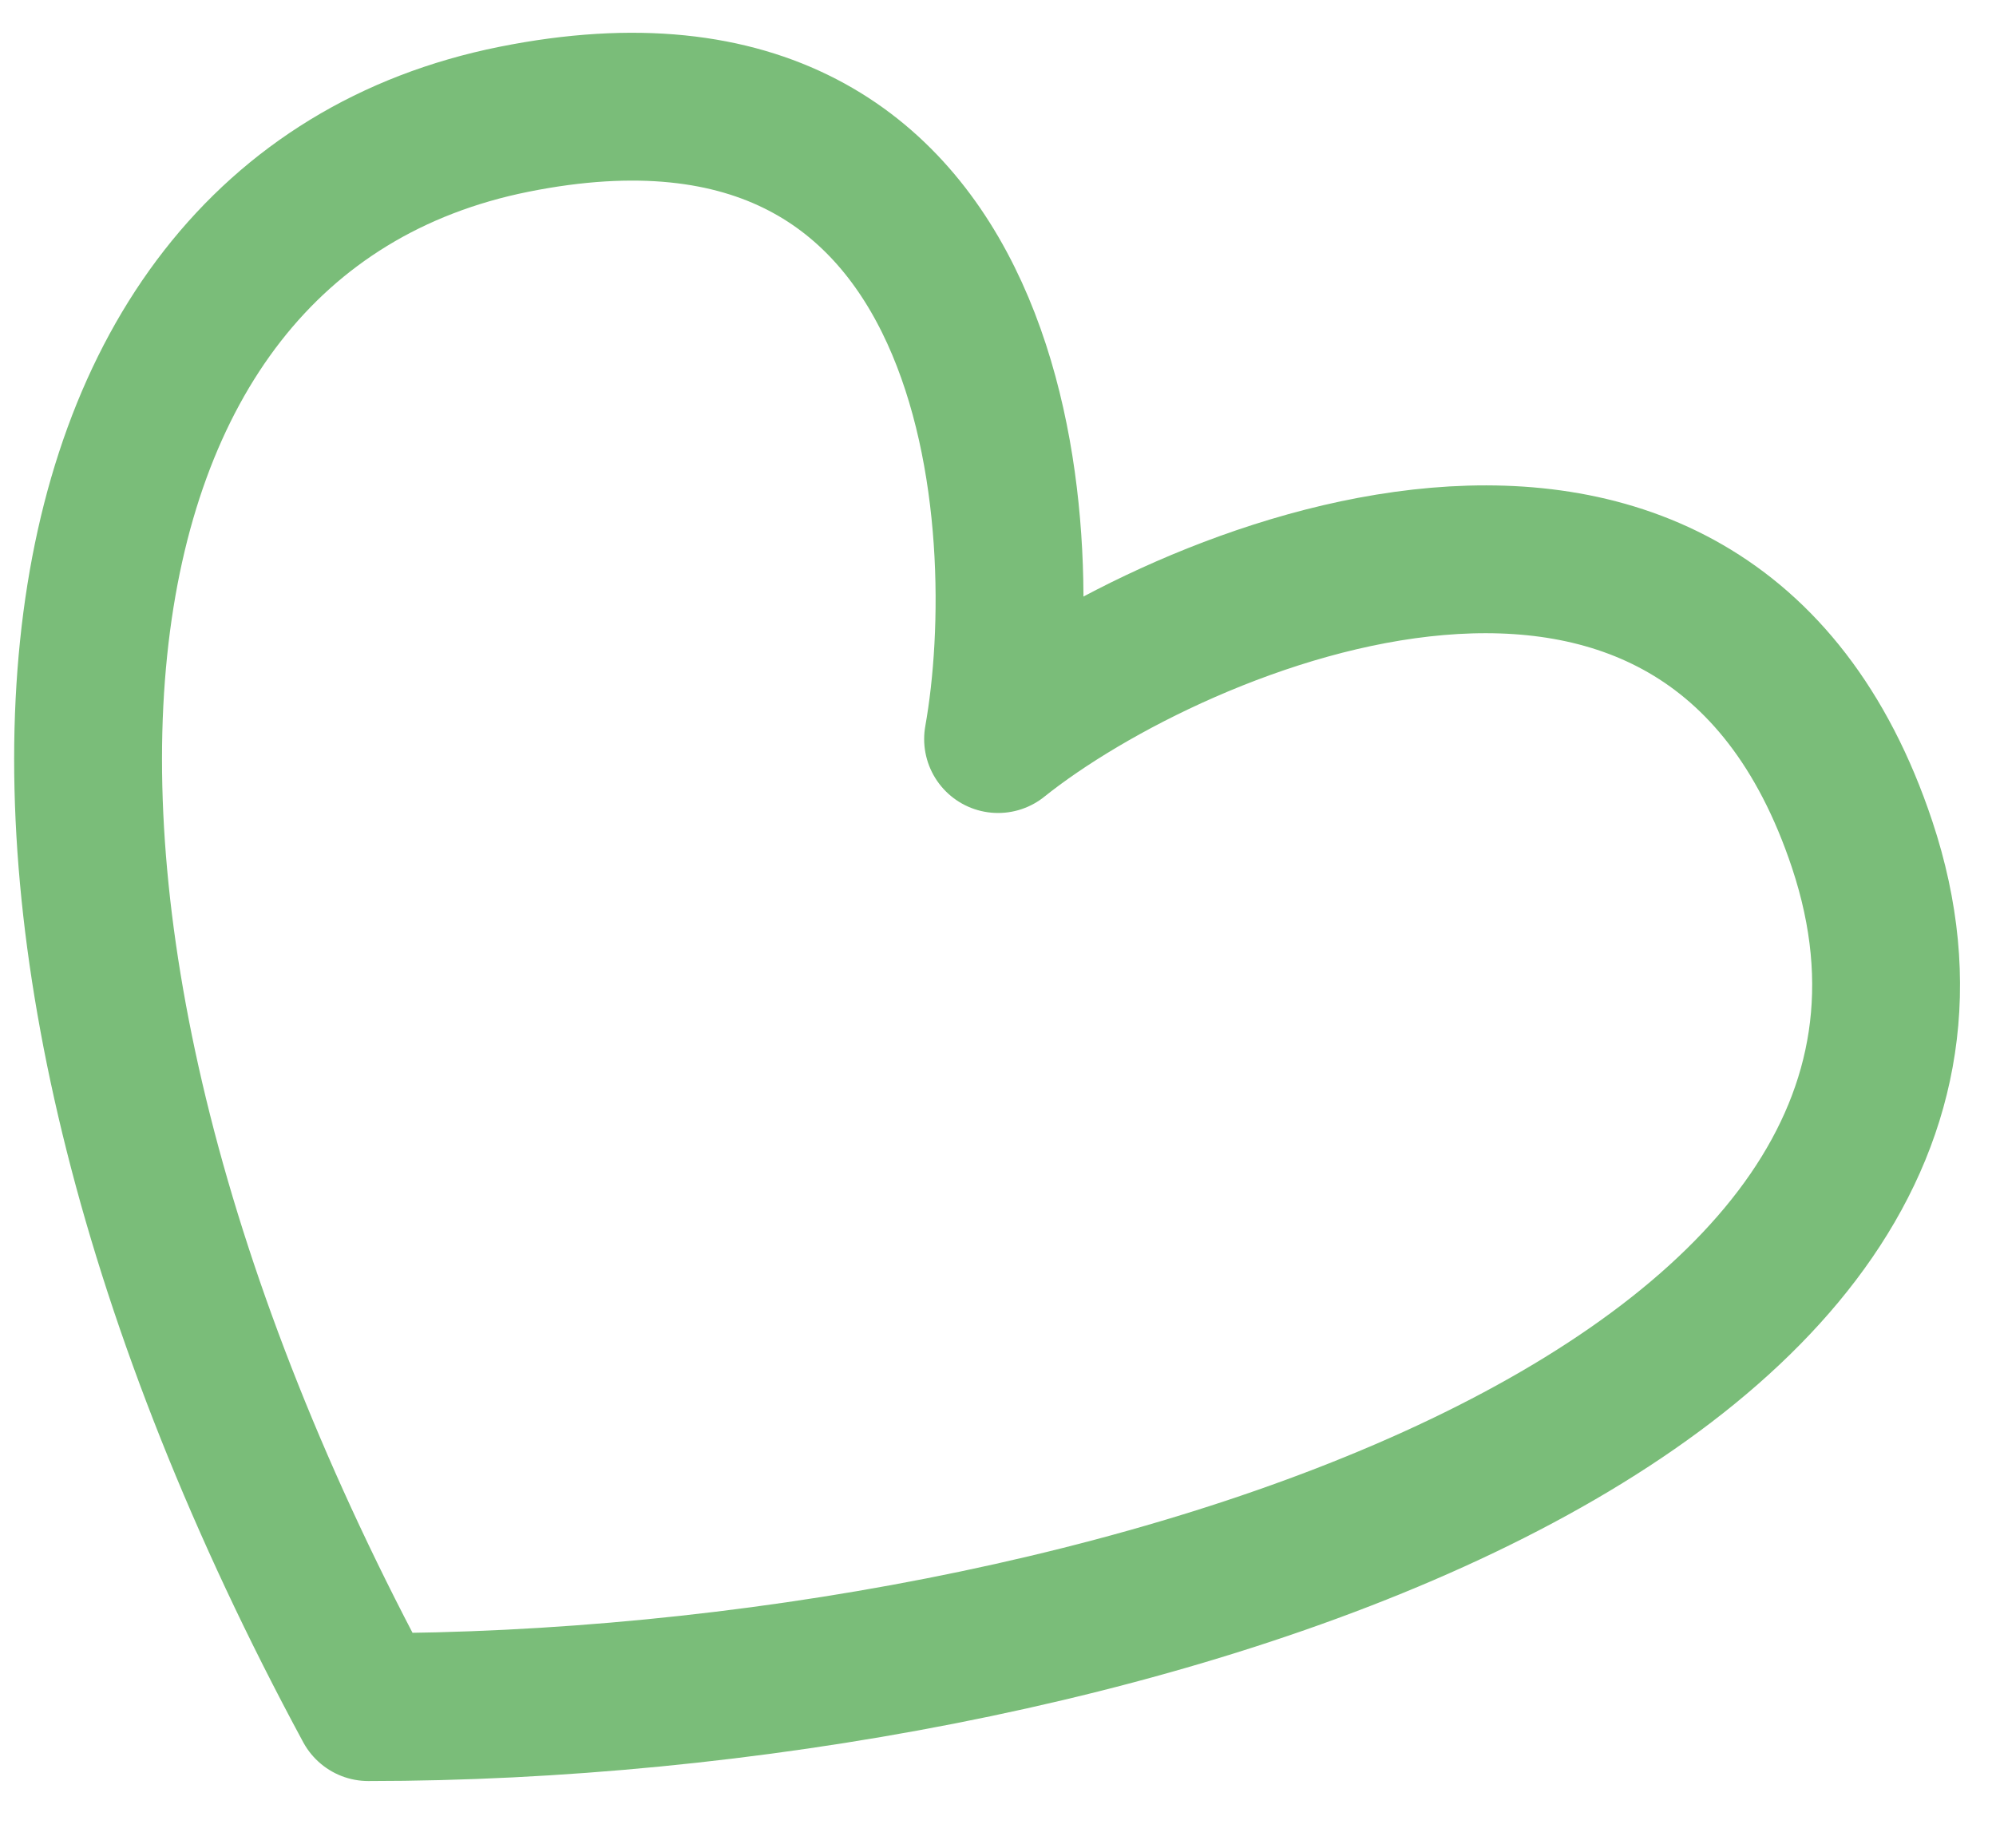
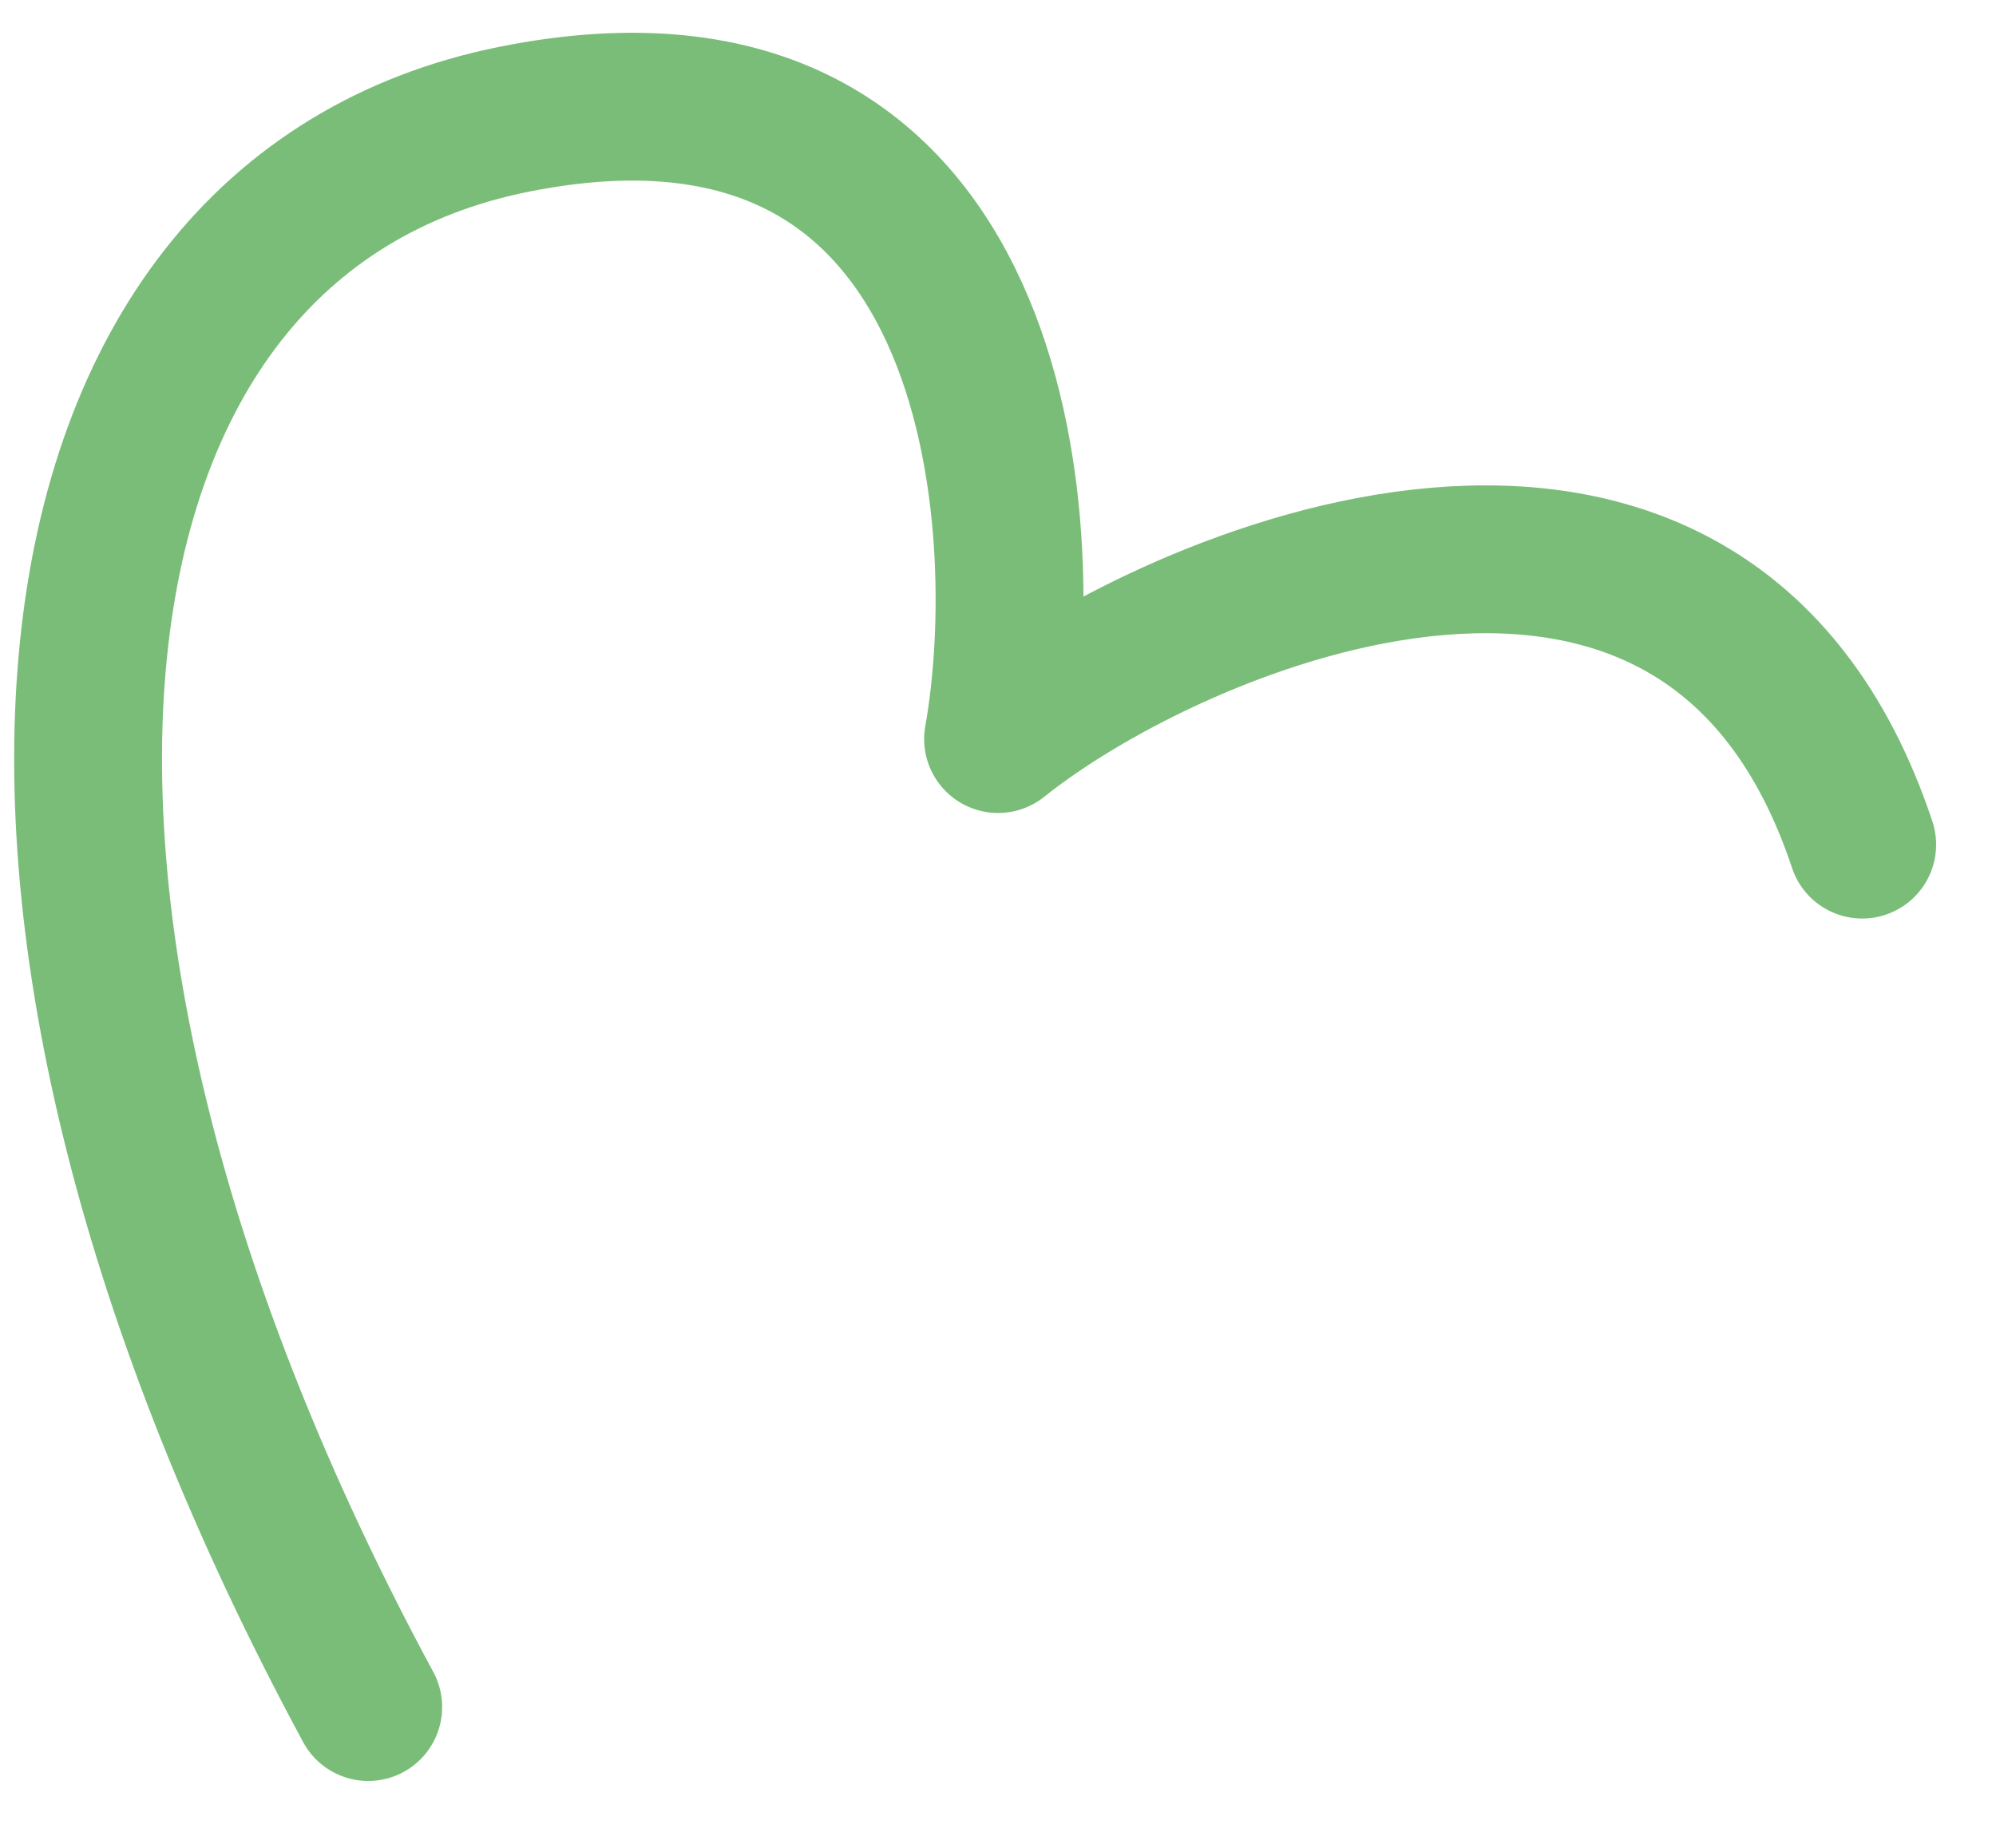
<svg xmlns="http://www.w3.org/2000/svg" width="27" height="25" viewBox="0 0 27 25" fill="none">
-   <path d="M4.981 23.095C-0.9 12.2 0.299 2.95 6.951 1.614C13.604 0.278 14.011 7.138 13.501 9.999C15.893 8.08 23.062 5.032 25.19 11.427C27.709 19 15 23.094 4.982 23.096" stroke="#7ABD79" stroke-width="2" stroke-linecap="round" stroke-linejoin="round" />
+   <path d="M4.981 23.095C-0.9 12.2 0.299 2.95 6.951 1.614C13.604 0.278 14.011 7.138 13.501 9.999C15.893 8.08 23.062 5.032 25.19 11.427" stroke="#7ABD79" stroke-width="2" stroke-linecap="round" stroke-linejoin="round" />
</svg>